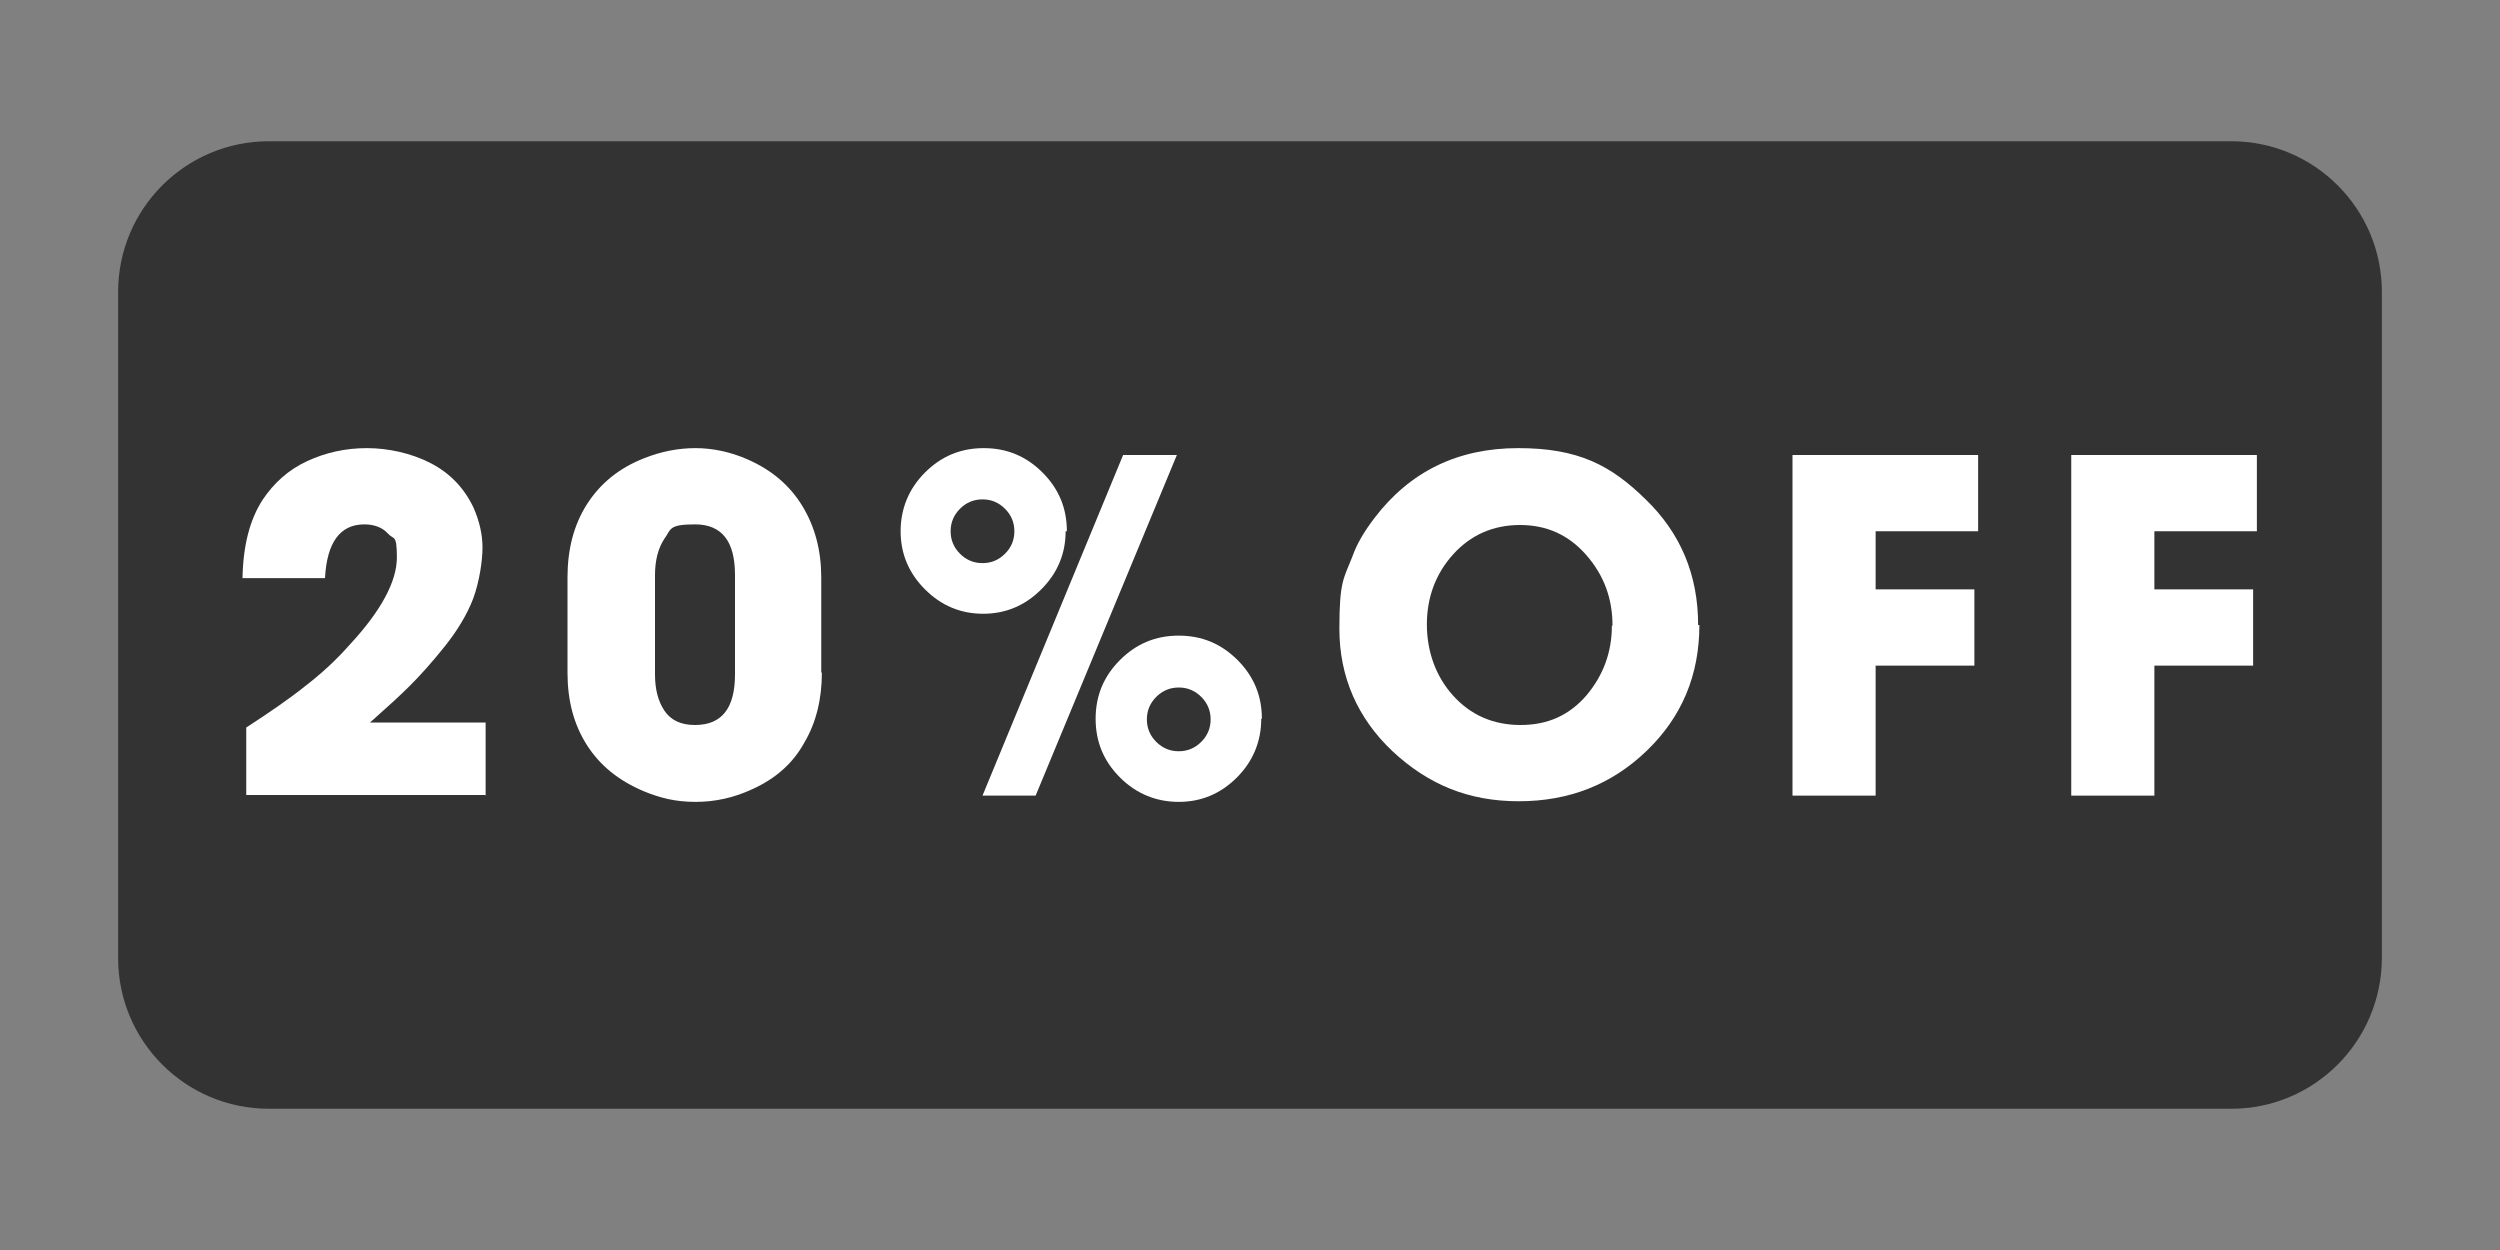
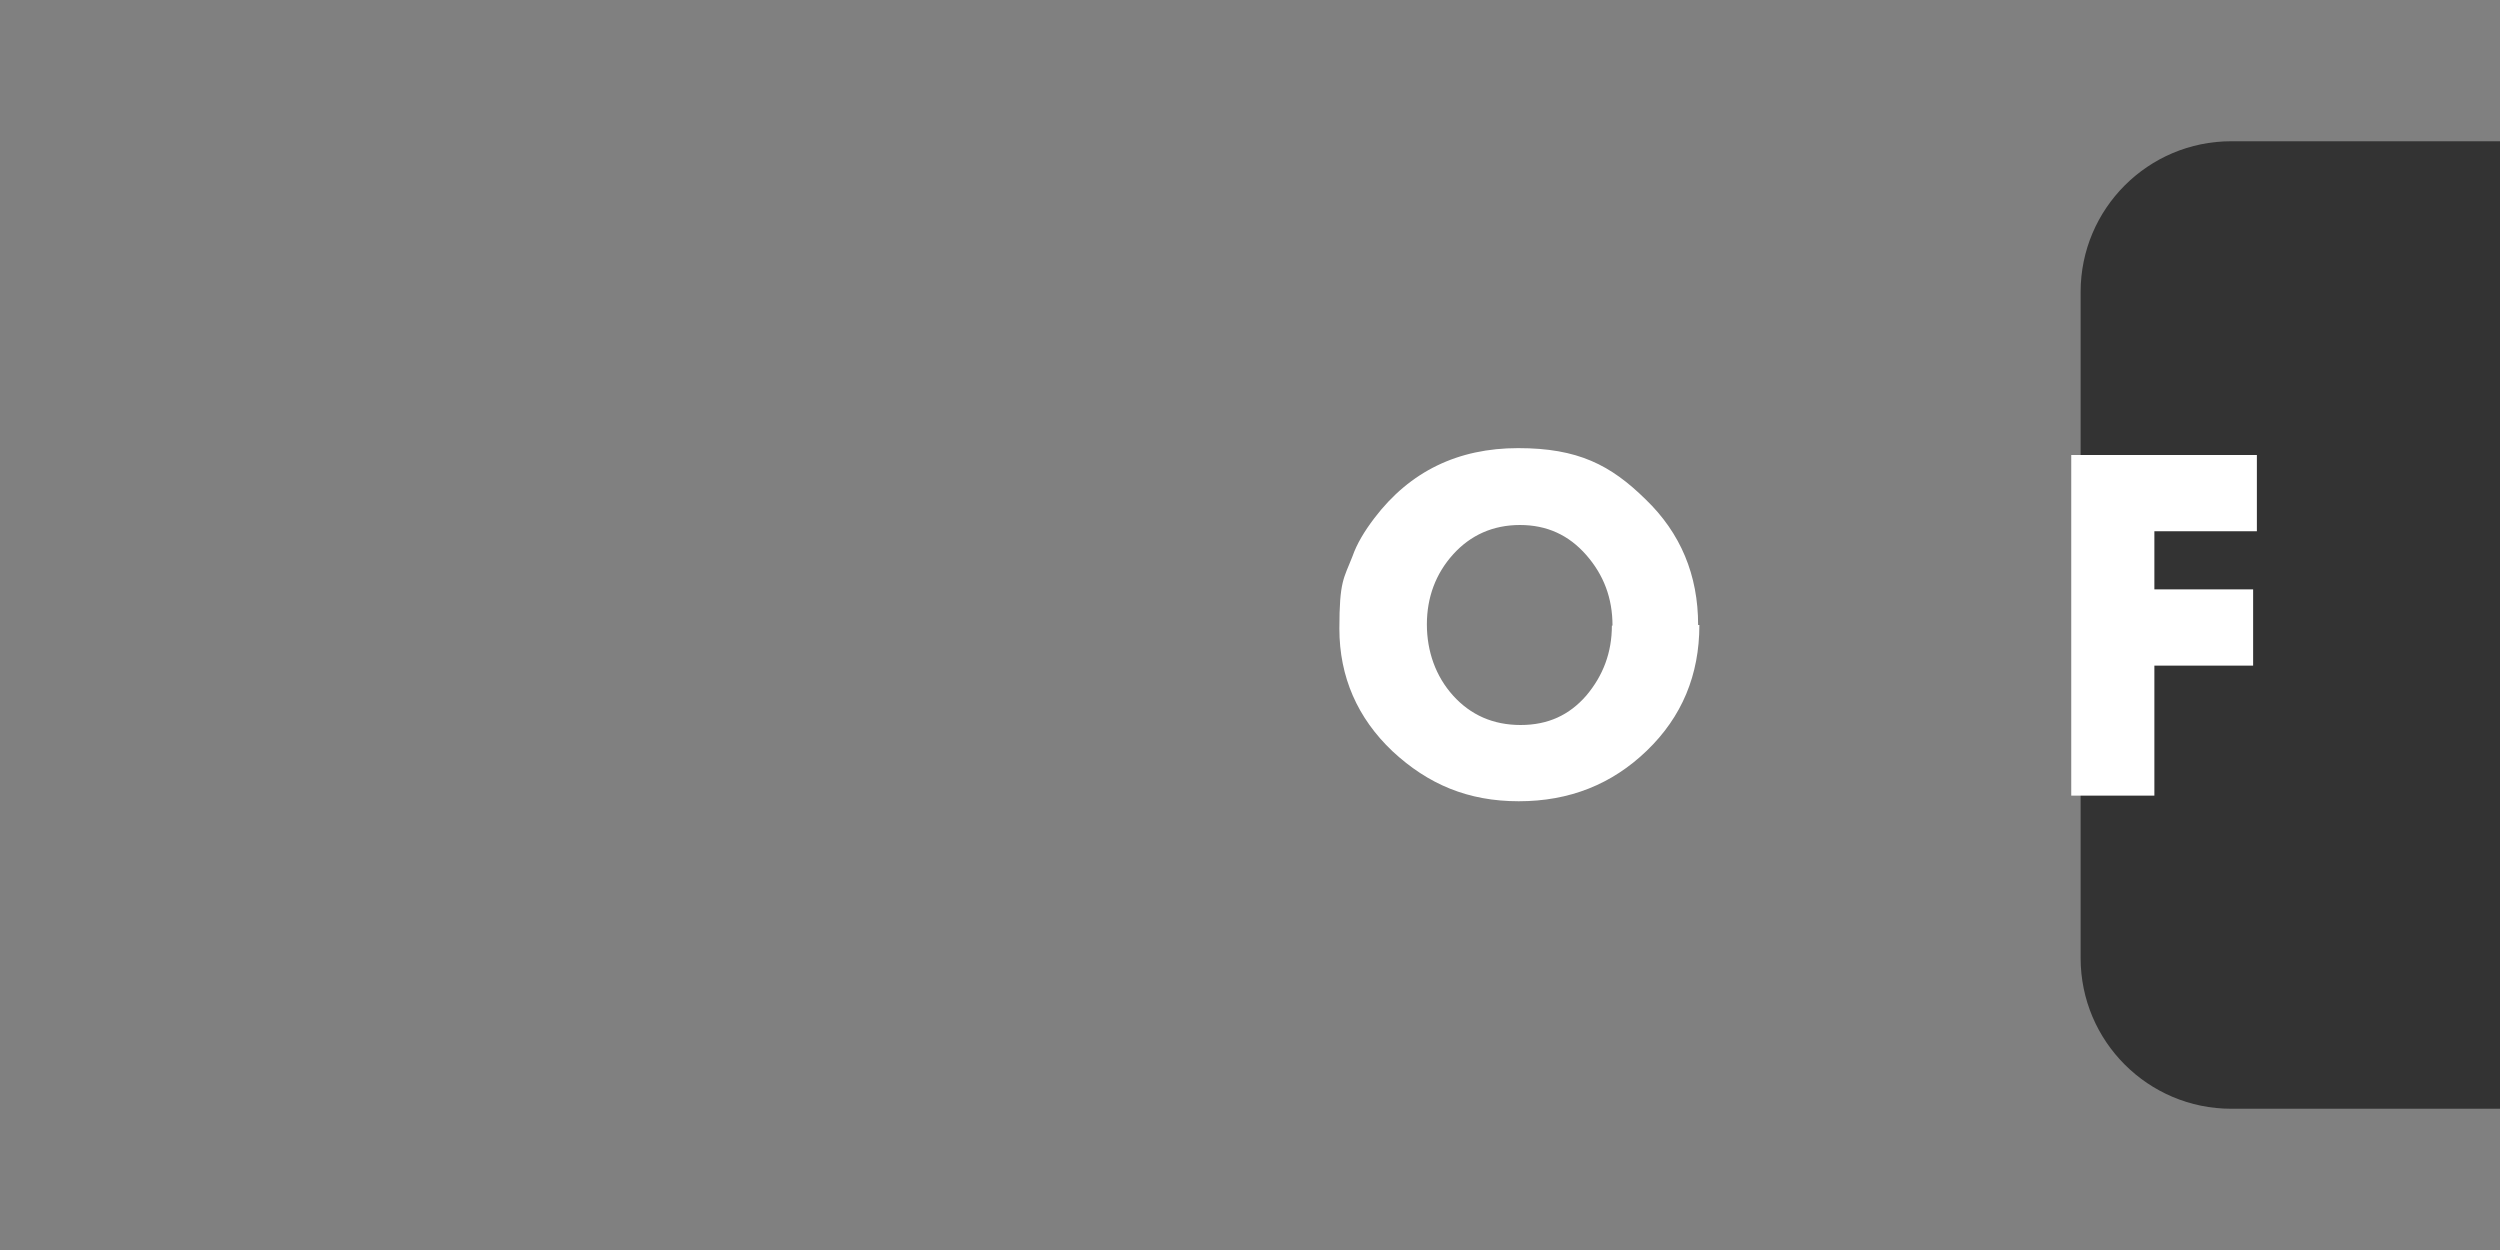
<svg xmlns="http://www.w3.org/2000/svg" version="1.1" viewBox="0 0 400 200">
  <rect x="0" y="0" width="400" height="200" fill="#808080" stroke="none" />
  <defs>
    <style>
      .cls-1 {
        fill: #fff;
      }

      .cls-2 {
        isolation: isolate;
        opacity: .6;
      }
    </style>
  </defs>
  <g>
    <g id="Capa_1">
-       <path class="cls-2" d="M357,177.4H43c-13.3,0-24.1-10.8-24.1-24.1V46.7c0-13.3,10.8-24.1,24.1-24.1h314c13.3,0,24.1,10.8,24.1,24.1v106.5c0,13.4-10.8,24.2-24.1,24.2Z" />
+       <path class="cls-2" d="M357,177.4c-13.3,0-24.1-10.8-24.1-24.1V46.7c0-13.3,10.8-24.1,24.1-24.1h314c13.3,0,24.1,10.8,24.1,24.1v106.5c0,13.4-10.8,24.2-24.1,24.2Z" />
      <g>
-         <path class="cls-1" d="M77.8,127.2h-38.4v-10.8c3.7-2.4,6.9-4.6,9.4-6.6,2.6-2,5-4.2,7.2-6.7,5-5.4,7.5-10.1,7.5-13.9s-.5-2.8-1.4-3.8c-.9-1-2.2-1.5-3.8-1.5-3.9,0-6,2.9-6.3,8.6h-13.2c.1-5.3,1.2-9.4,3.2-12.5,1.8-2.7,4.1-4.8,7.1-6.2,3-1.4,6.2-2.1,9.6-2.1s7.1.8,10.2,2.4c3.1,1.6,5.4,4,6.9,7.2.9,2.1,1.4,4.2,1.4,6.3s-.5,5.5-1.5,8.2c-1,2.6-2.6,5.2-4.6,7.7-2,2.5-3.9,4.6-5.5,6.2-1.6,1.6-3.8,3.6-6.4,5.9h18.5v11.7Z" />
-         <path class="cls-1" d="M131.5,107.6c0,4.2-.9,8-2.8,11.2-1.8,3.3-4.6,5.8-8.4,7.5-2.8,1.3-5.8,2-9,2s-5.6-.6-8.3-1.7c-4-1.7-7-4.1-9.1-7.4-2.1-3.3-3.1-7.1-3.1-11.6v-15.2c0-4.5,1-8.4,3.1-11.7,2.1-3.3,5.1-5.8,9.2-7.4,2.8-1.1,5.5-1.6,8.2-1.6s5.6.6,8.3,1.8c3.9,1.7,6.8,4.2,8.8,7.5,2,3.3,3,7.1,3,11.4v15.2ZM117.6,107.9v-15.9c0-5.4-2.1-8.1-6.4-8.1s-3.8.8-4.9,2.3c-1,1.5-1.5,3.5-1.5,5.8v15.9c0,2.4.5,4.3,1.5,5.8,1,1.5,2.6,2.3,4.9,2.3,4.3,0,6.4-2.7,6.4-8.1Z" />
-         <path class="cls-1" d="M170.5,85c0,3.6-1.3,6.7-3.9,9.3-2.6,2.6-5.7,3.9-9.3,3.9s-6.7-1.3-9.3-3.9c-2.6-2.6-3.9-5.7-3.9-9.3s1.3-6.8,3.9-9.4c2.6-2.6,5.7-3.9,9.4-3.9s6.8,1.3,9.4,3.9c2.6,2.6,3.9,5.7,3.9,9.4ZM160.8,88.6c1-1,1.5-2.2,1.5-3.6s-.5-2.6-1.5-3.6c-1-1-2.2-1.5-3.6-1.5s-2.6.5-3.6,1.5c-1,1-1.5,2.2-1.5,3.6s.5,2.6,1.5,3.6c1,1,2.2,1.5,3.6,1.5s2.6-.5,3.6-1.5ZM188.3,72.8l-22.6,54.5h-8.5l22.5-54.5h8.5ZM201.8,115c0,3.6-1.3,6.8-3.9,9.4-2.6,2.6-5.7,3.9-9.3,3.9s-6.8-1.3-9.4-3.9c-2.6-2.6-3.9-5.7-3.9-9.4s1.3-6.8,3.9-9.4c2.6-2.6,5.7-3.9,9.4-3.9s6.8,1.3,9.4,3.9c2.6,2.6,3.9,5.7,3.9,9.4ZM192.2,118.7c1-1,1.5-2.2,1.5-3.6s-.5-2.6-1.5-3.6c-1-1-2.2-1.5-3.6-1.5s-2.6.5-3.6,1.5-1.5,2.2-1.5,3.6.5,2.6,1.5,3.6c1,1,2.2,1.5,3.6,1.5s2.6-.5,3.6-1.5Z" />
        <path class="cls-1" d="M271.9,100c0,8-2.8,14.7-8.4,20.1-5.6,5.4-12.4,8.1-20.5,8.1s-14.5-2.7-20.2-8c-5.6-5.3-8.5-11.9-8.5-19.6s.7-8,2.1-11.6c.7-2,1.9-4,3.5-6.1,5.7-7.5,13.4-11.2,23-11.2s14.8,2.7,20.4,8.2c5.6,5.4,8.4,12.1,8.4,20.1ZM258,100.1c0-4.4-1.4-8.1-4.2-11.3-2.8-3.2-6.3-4.8-10.6-4.8s-7.9,1.6-10.7,4.7c-2.8,3.1-4.2,6.9-4.2,11.2s1.4,8.3,4.2,11.4,6.4,4.7,10.8,4.7,7.8-1.6,10.5-4.7c2.7-3.2,4.1-6.9,4.1-11.2Z" />
-         <path class="cls-1" d="M316.5,85h-16.4v9.3h15.8v12.2h-15.8v20.8h-13.3v-54.5h29.7v12.2Z" />
        <path class="cls-1" d="M361.1,85h-16.4v9.3h15.8v12.2h-15.8v20.8h-13.3v-54.5h29.7v12.2Z" />
      </g>
    </g>
  </g>
</svg>